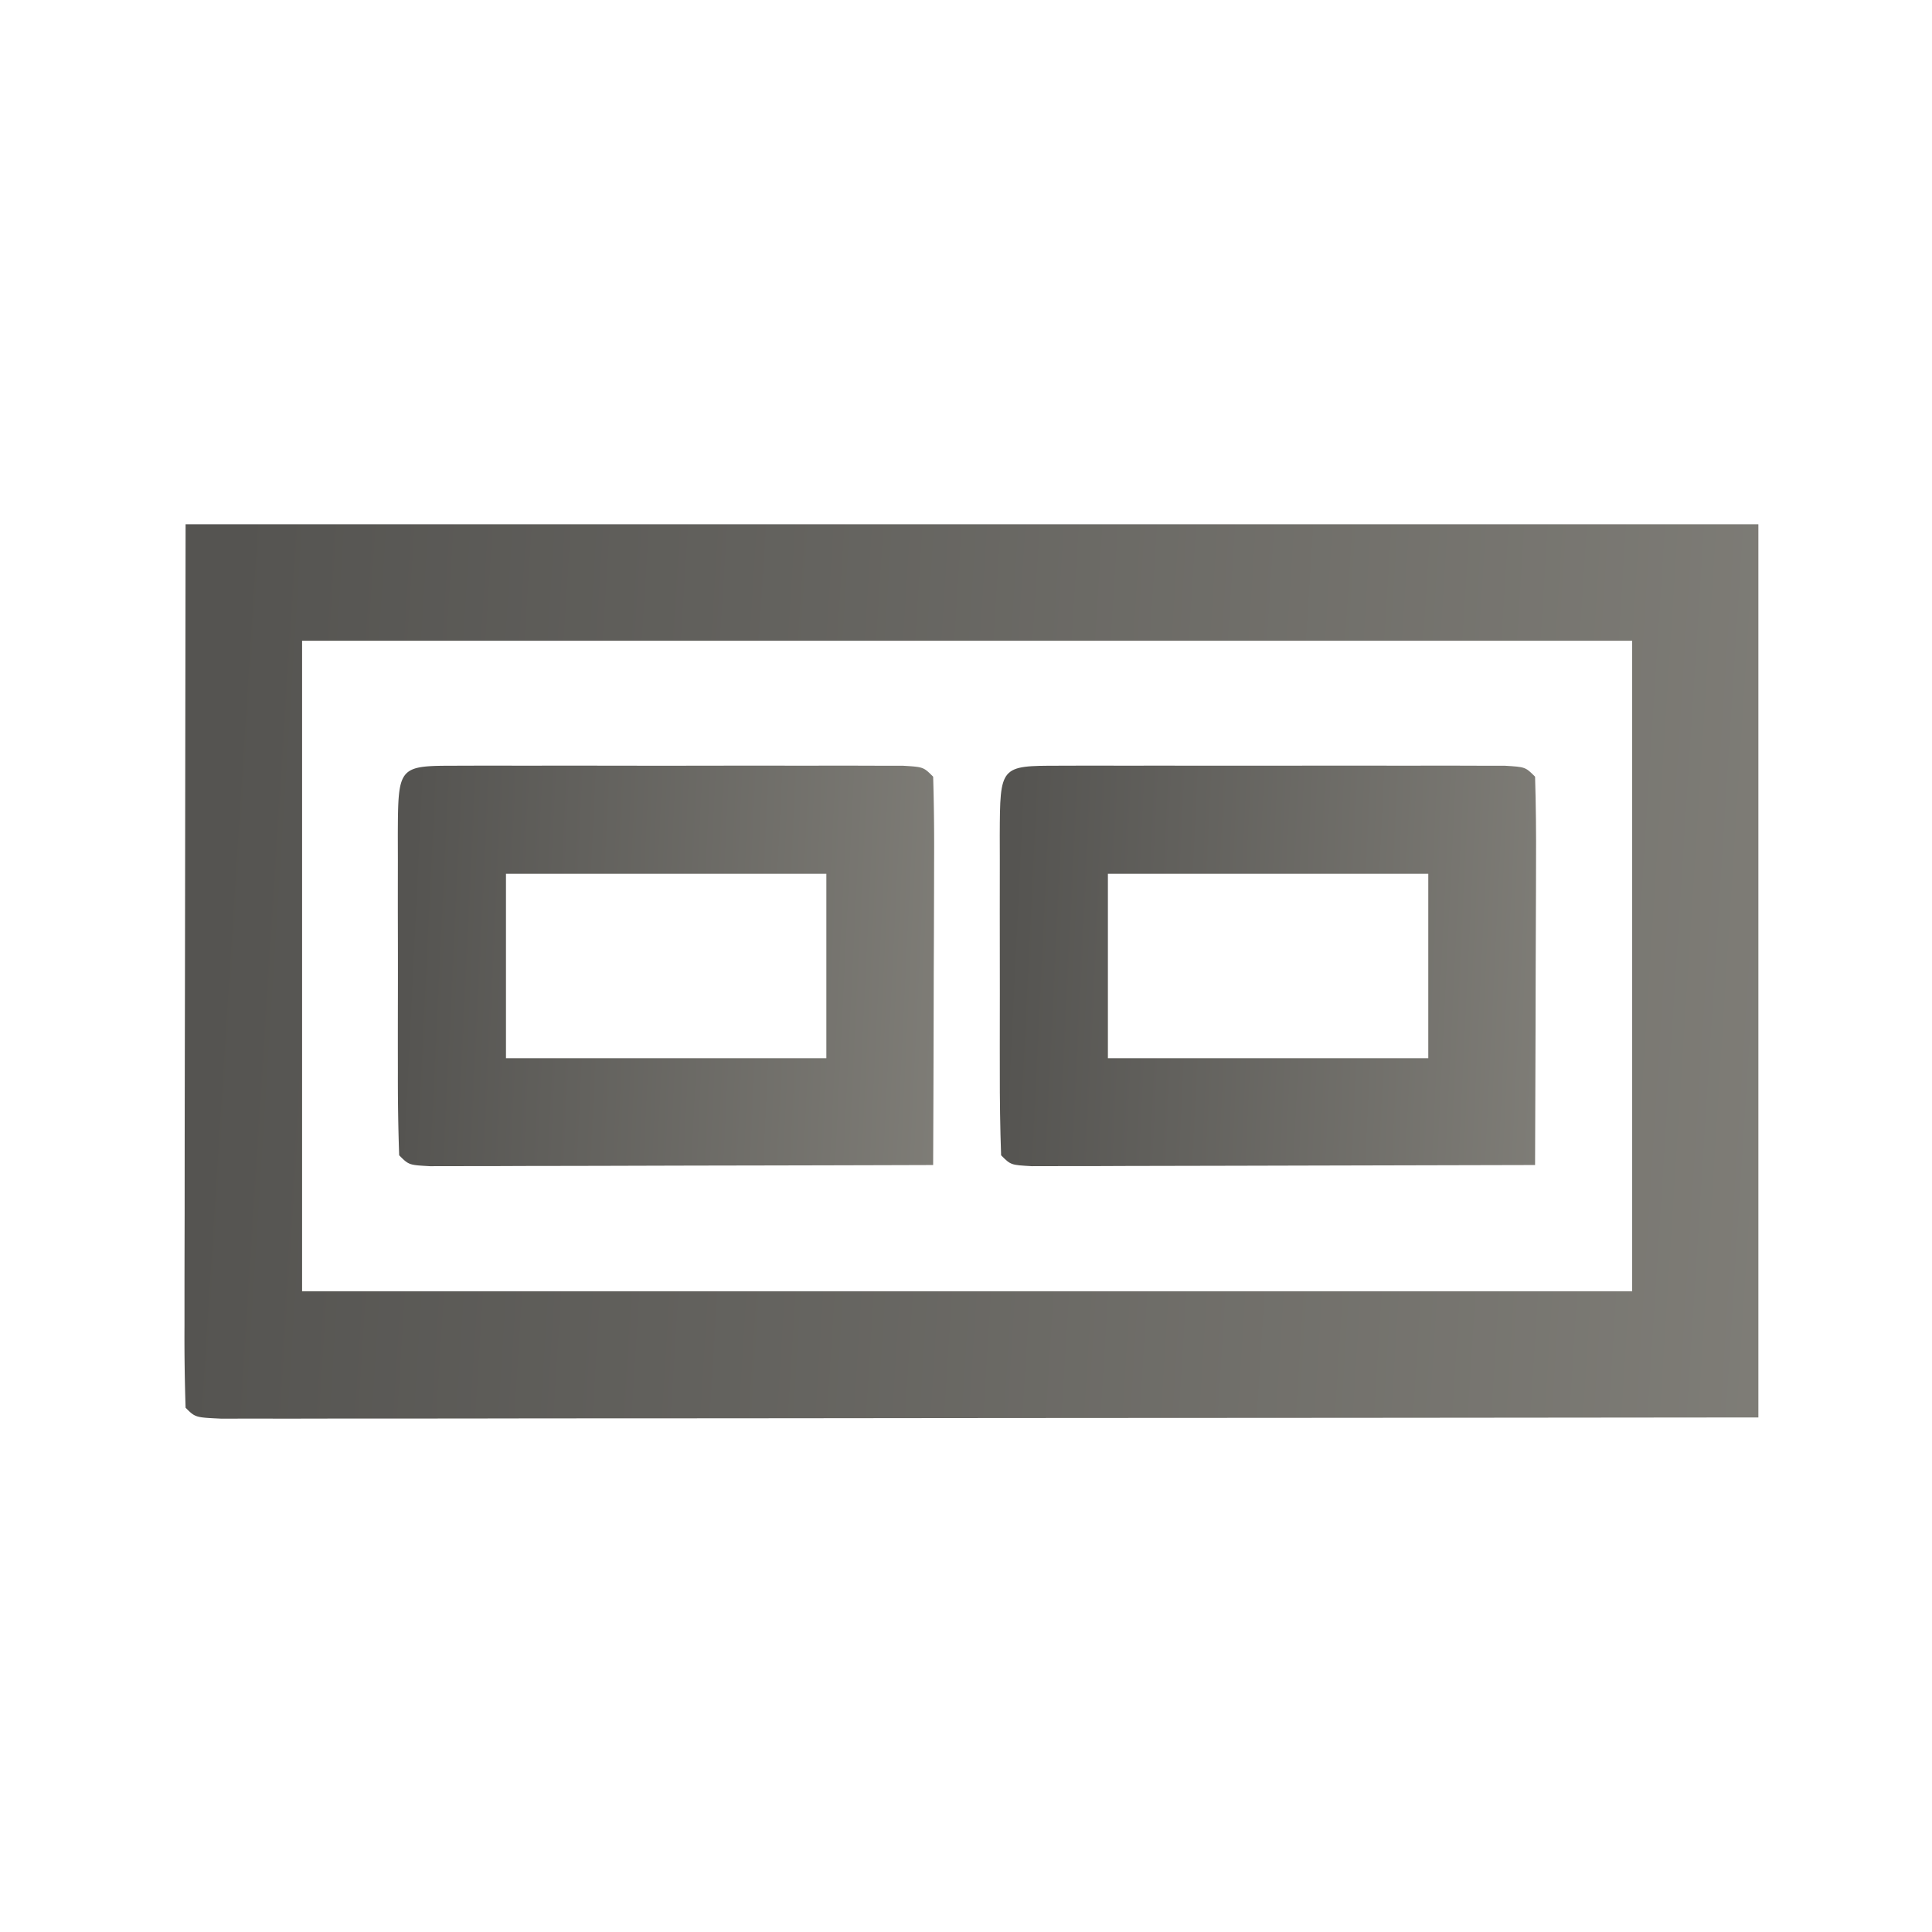
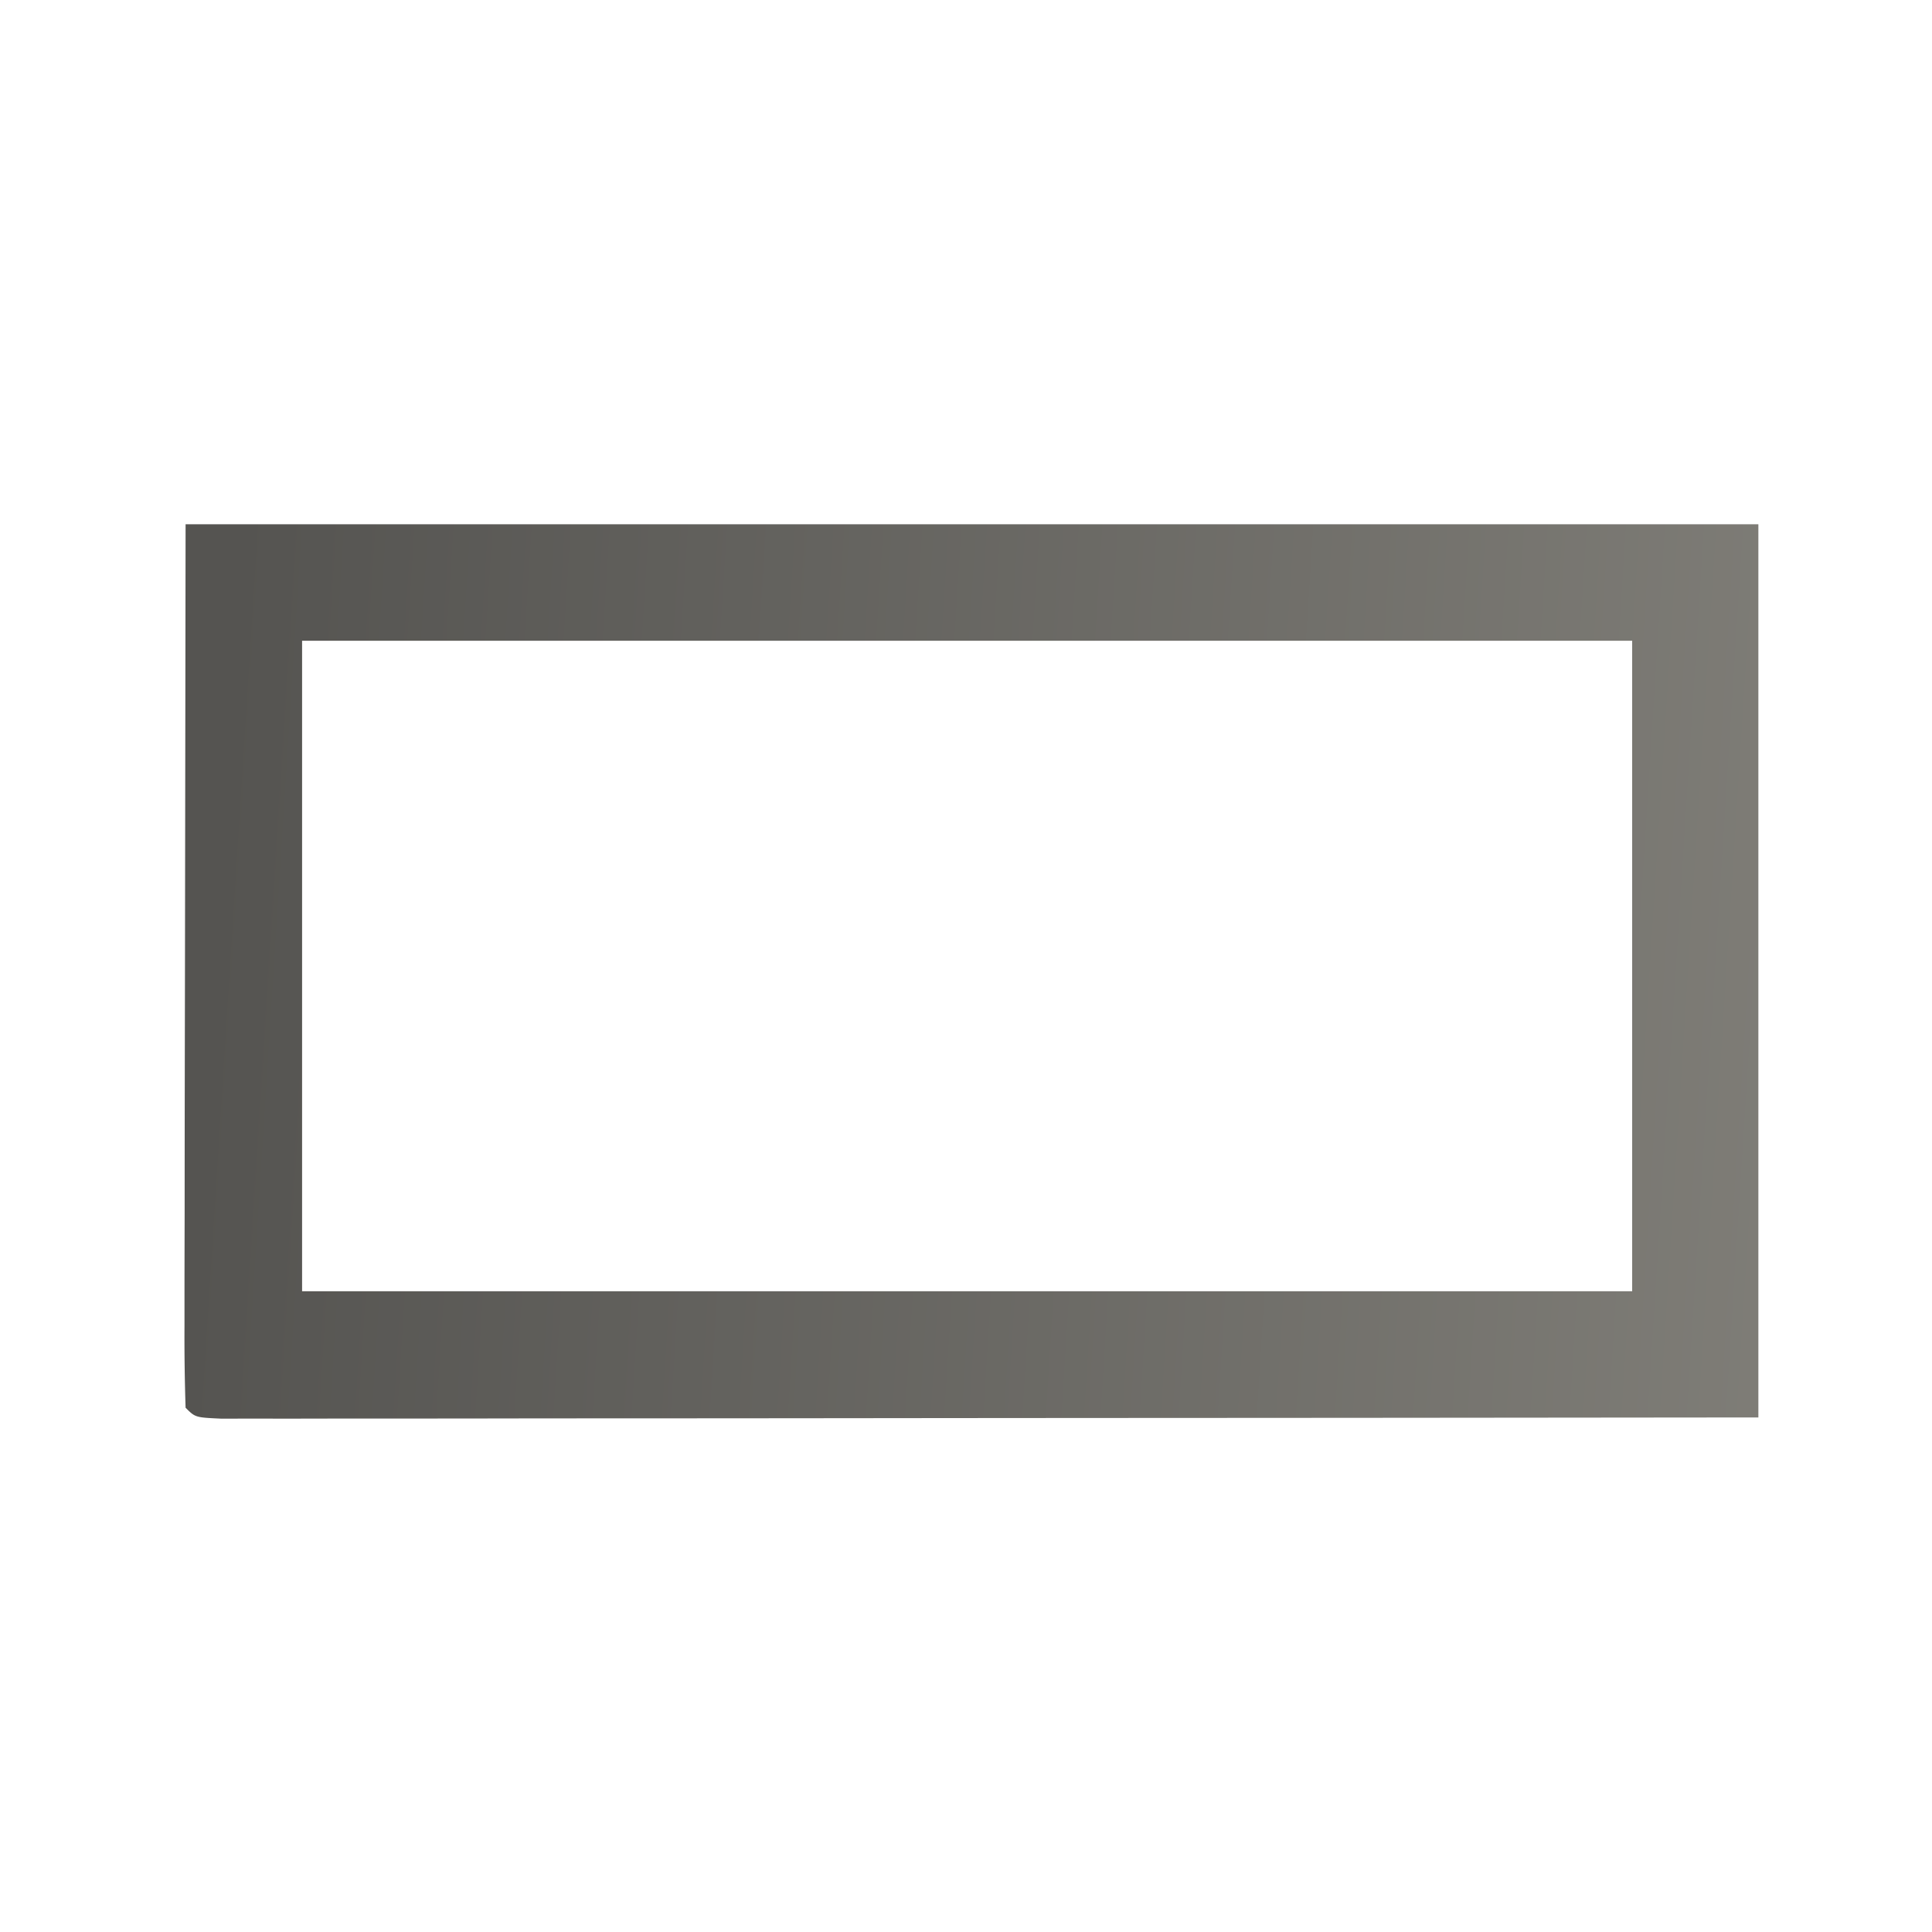
<svg xmlns="http://www.w3.org/2000/svg" width="199" height="199" fill="none">
  <path d="M19.116 54h162v92c-40.334.04-40.334.04-57.182.049-11.652.006-23.304.013-34.956.026-8.484.01-16.969.017-25.454.019-4.495.001-8.99.004-13.486.012-4.226.006-8.452.009-12.678.007-1.556 0-3.112.002-4.667.006-2.115.005-4.23.004-6.344.001l-3.596.003C20.116 146 20.116 146 19.116 145a222.97 222.97 0 0 1-.113-8.467v-2.734c0-2.934.008-5.869.015-8.803l.003-5.418c.006-6.713.02-13.427.032-20.14L19.116 54Zm12 12v67h137V66h-137Z" fill="url(#a)" />
-   <path d="m109.079 78.87 3.205-.009 3.488.006 3.554-.003c2.485 0 4.97.001 7.455.006 3.818.005 7.637 0 11.456-.007l7.223.004 3.488-.006 3.205.01 2.837.002c2.126.127 2.126.127 3.126 1.127.089 2.957.115 5.89.098 8.848l-.005 2.686c-.005 2.843-.018 5.686-.031 8.529l-.013 5.767c-.011 4.723-.029 9.447-.049 14.17-7.672.025-15.344.043-23.016.055-2.613.005-5.225.012-7.837.02-3.746.013-7.491.018-11.237.023l-3.564.015-3.275.001-2.901.006c-2.17-.12-2.17-.12-3.17-1.12-.101-2.873-.14-5.721-.133-8.594l-.003-2.611c0-1.826.001-3.652.006-5.478.005-2.805 0-5.61-.007-8.415l.004-5.308-.006-2.56c.029-7.158.029-7.158 6.102-7.163ZM114.116 90v19h33V90h-33Z" fill="url(#b)" />
-   <path d="m47.079 78.87 3.205-.009 3.488.006 3.554-.003c2.485 0 4.97.001 7.455.006 3.818.005 7.637 0 11.456-.007l7.223.004 3.488-.006 3.205.01 2.837.002C95.116 79 95.116 79 96.116 80c.089 2.957.115 5.89.098 8.848l-.005 2.686a3416.13 3416.13 0 0 1-.03 8.529l-.014 5.767c-.011 4.723-.029 9.447-.049 14.17-7.672.025-15.344.043-23.016.055-2.613.005-5.225.012-7.837.02-3.746.013-7.491.018-11.237.023l-3.564.015-3.275.001-2.9.006c-2.171-.12-2.171-.12-3.171-1.12-.101-2.873-.14-5.721-.133-8.594l-.003-2.611c0-1.826.002-3.652.006-5.478.005-2.805 0-5.61-.007-8.415 0-1.77.002-3.539.004-5.308l-.006-2.56c.03-7.158.03-7.158 6.102-7.163ZM52.116 90v19h33V90h-33Z" fill="url(#c)" />
  <defs>
    <linearGradient id="a" x1="21" y1="110.5" x2="241.5" y2="124.5" gradientUnits="userSpaceOnUse">
      <stop stop-color="#555451" />
      <stop offset="1" stop-color="#8D8B84" />
    </linearGradient>
    <linearGradient id="b" x1="103.659" y1="104.166" x2="178.922" y2="107.802" gradientUnits="userSpaceOnUse">
      <stop stop-color="#555451" />
      <stop offset="1" stop-color="#8D8B84" />
    </linearGradient>
    <linearGradient id="c" x1="41.659" y1="104.166" x2="116.922" y2="107.802" gradientUnits="userSpaceOnUse">
      <stop stop-color="#555451" />
      <stop offset="1" stop-color="#8D8B84" />
    </linearGradient>
  </defs>
</svg>